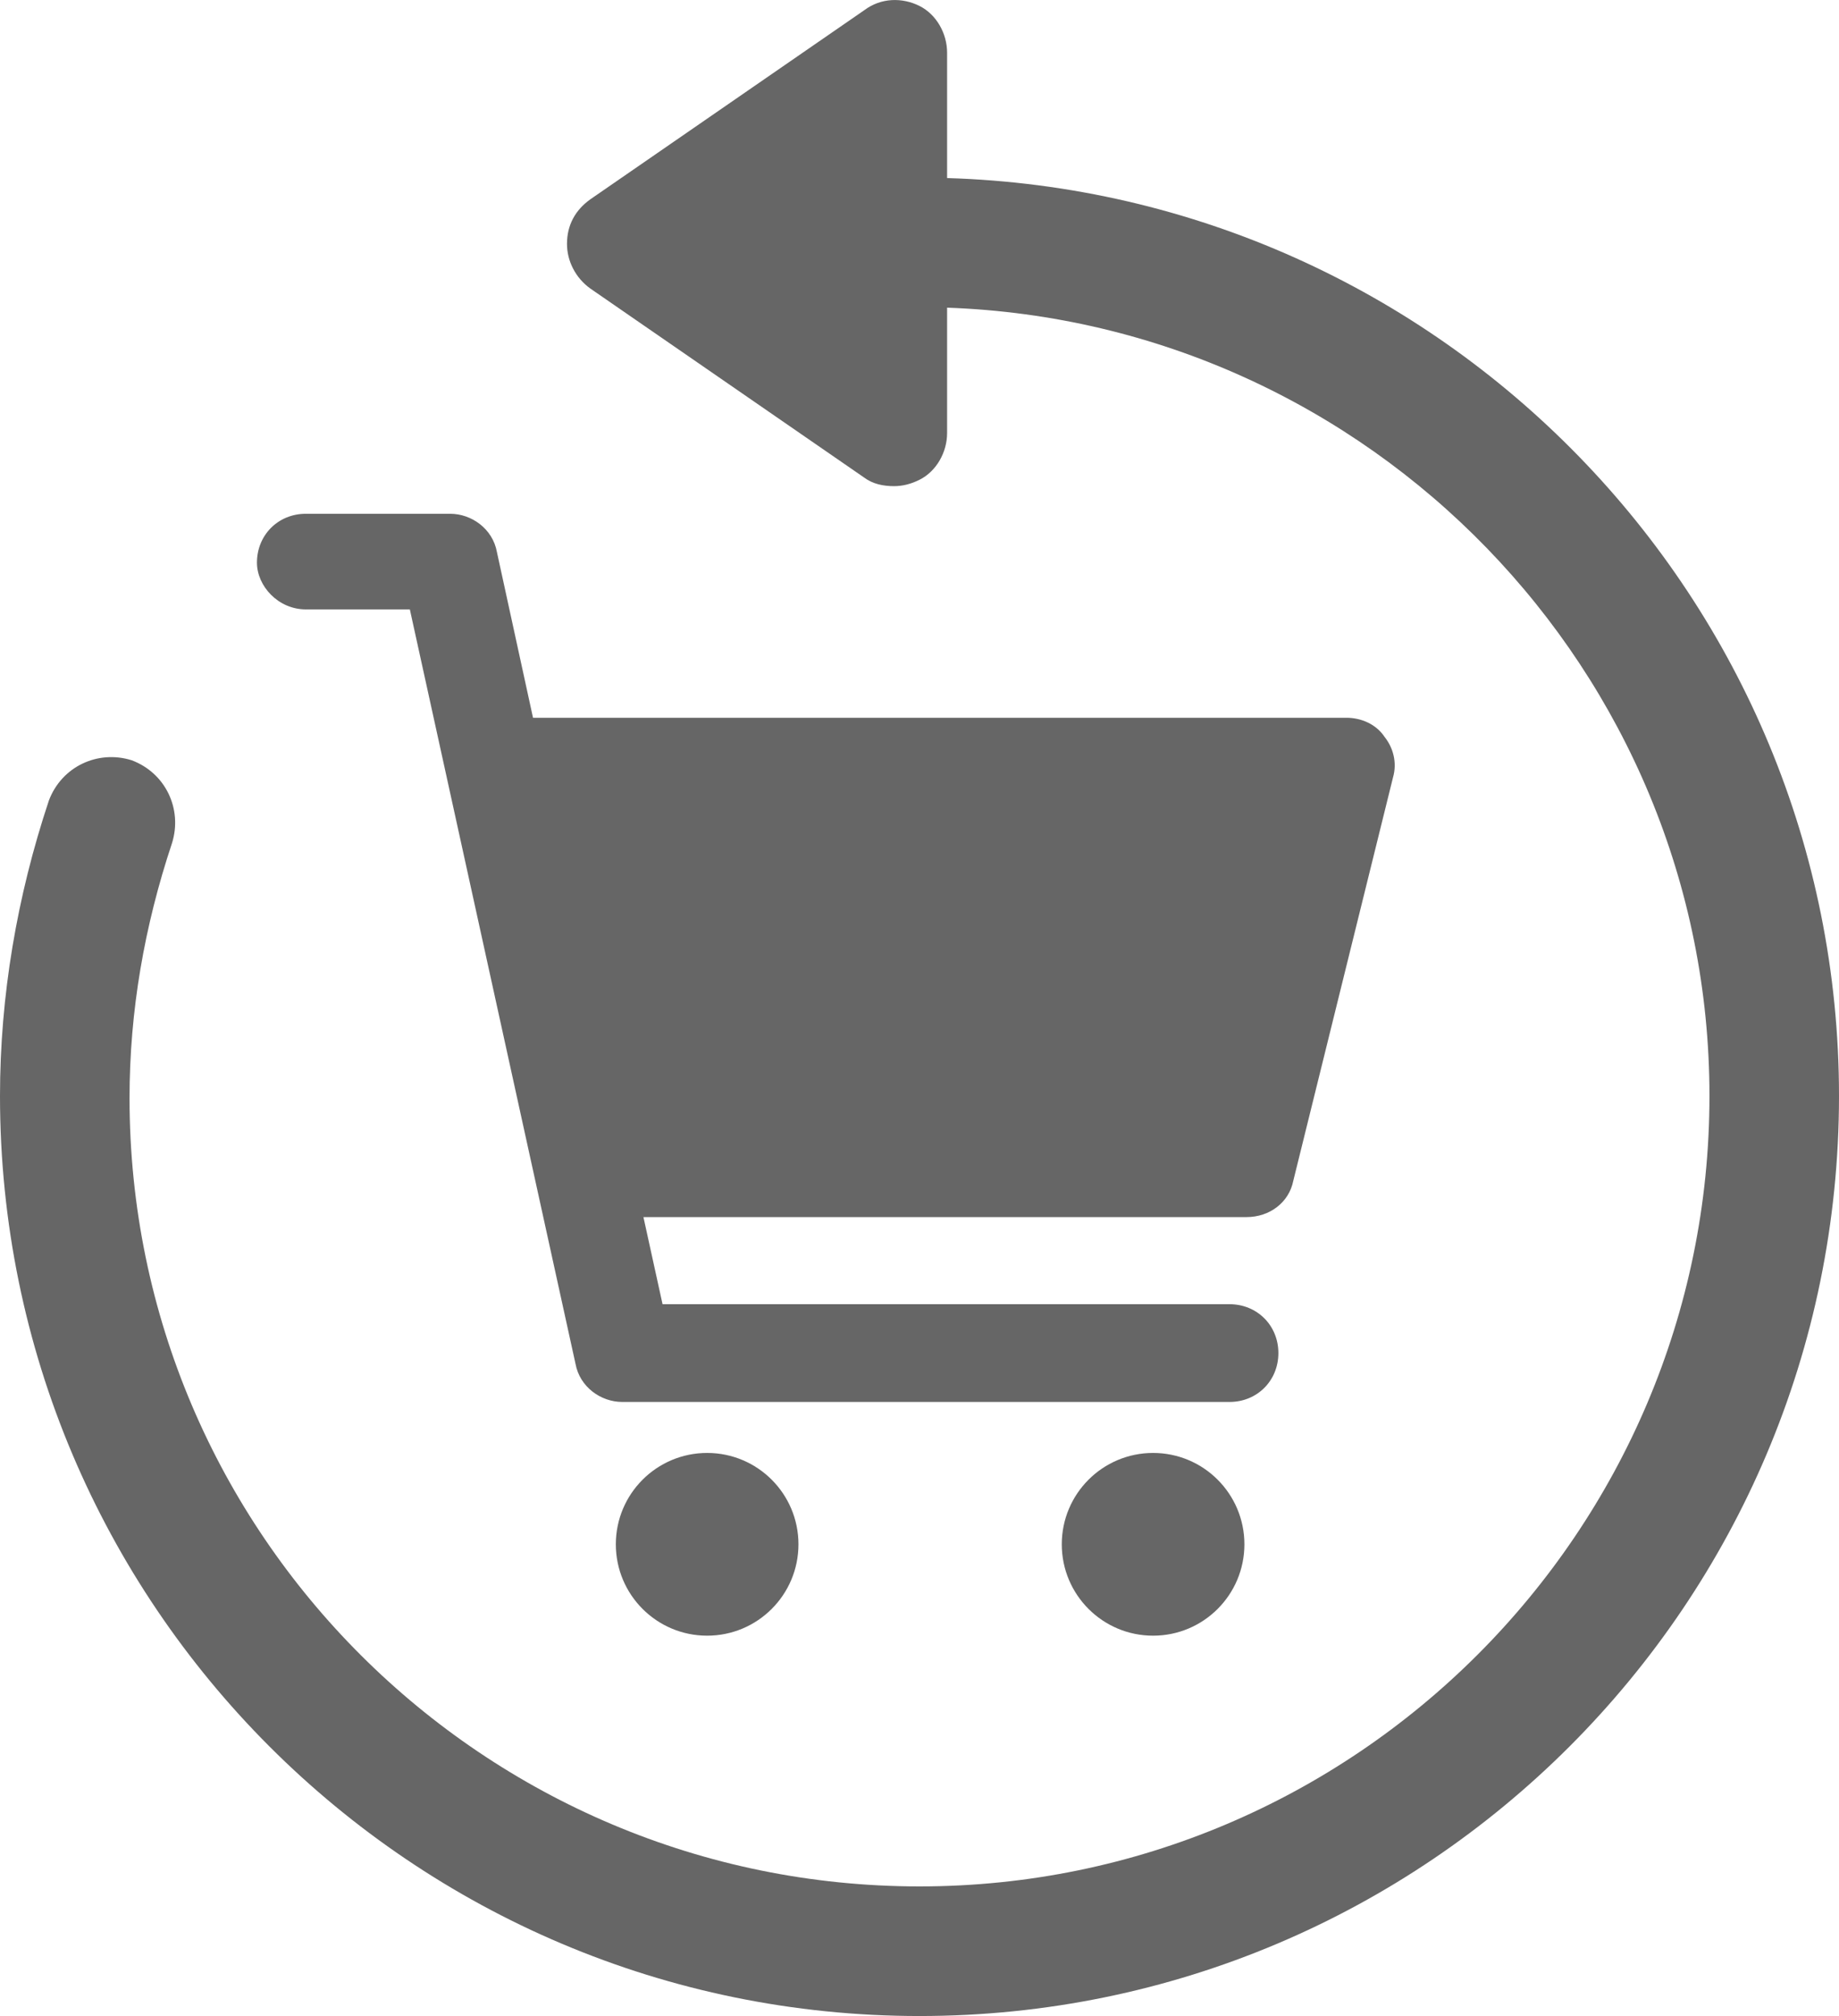
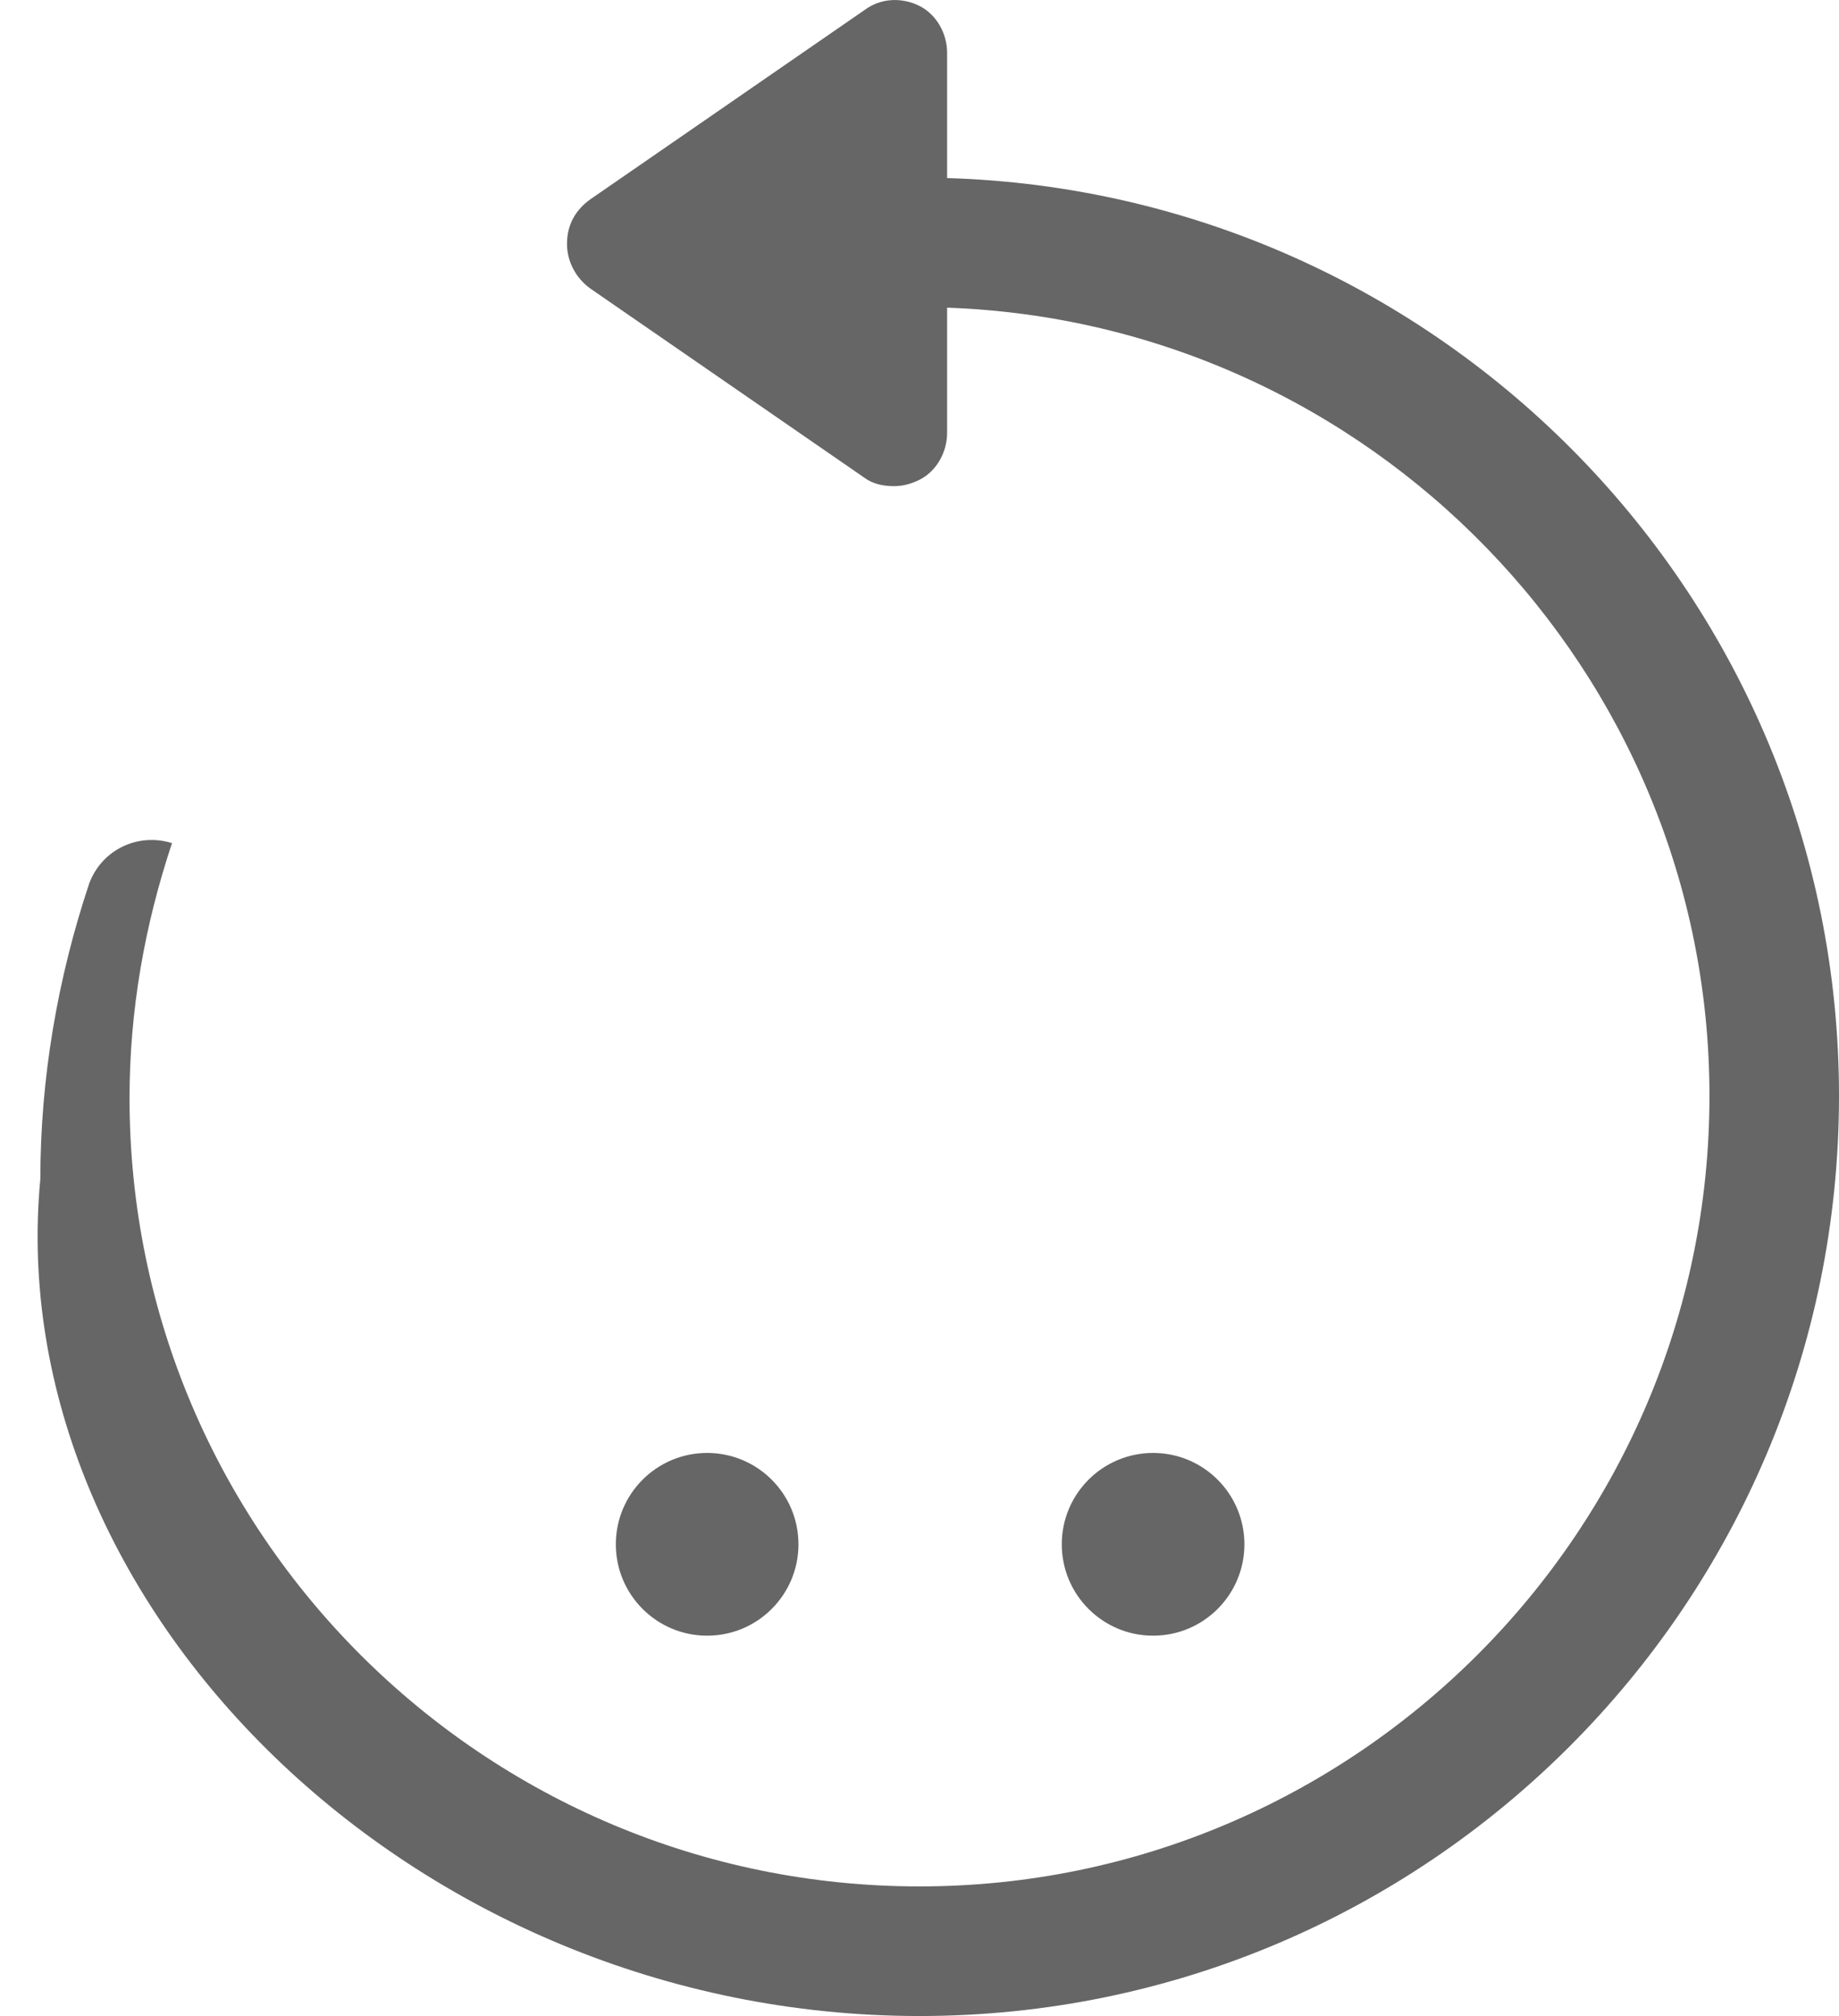
<svg xmlns="http://www.w3.org/2000/svg" version="1.1" x="0px" y="0px" style="enable-background:new 0 0 100 125;" xml:space="preserve" viewBox="6.7 2.52 86.6 94.88">
  <style type="text/css">
	.st0{fill:#666666;}
</style>
  <g id="Layer_2">
</g>
  <g id="Layer_1">
    <g>
-       <path class="st0" d="M21.1,31.2H26l7.8,35.5c0.2,1.1,1.2,1.8,2.2,1.8h28.6c1.3,0,2.3-1,2.3-2.3s-1-2.3-2.3-2.3H37.9L37,59.8h28.4    c1.1,0,2-0.7,2.2-1.7l4.7-19c0.2-0.7,0-1.4-0.4-1.9c-0.4-0.6-1.1-0.9-1.8-0.9H31.8l-1.7-7.8c-0.2-1.1-1.2-1.8-2.2-1.8h-6.8    c-1.3,0-2.3,1-2.3,2.3C18.8,30.1,19.8,31.2,21.1,31.2z" />
      <circle class="st0" cx="61" cy="75.2" r="4.3" />
      <circle class="st0" cx="40" cy="75.2" r="4.3" />
-       <path class="st0" d="M51.3,10.9V5c0-0.9-0.5-1.8-1.3-2.2S48.2,2.4,47.4,3l-12.9,8.9c-0.7,0.5-1.1,1.2-1.1,2.1    c0,0.8,0.4,1.6,1.1,2.1L47.4,25c0.4,0.3,0.9,0.4,1.4,0.4c0.4,0,0.8-0.1,1.2-0.3c0.8-0.4,1.3-1.3,1.3-2.2V17    c19.9,0.7,35.9,17.1,35.9,37.1c0,20.5-16.7,37.2-37.2,37.2S12.8,74.7,12.8,54.2c0-4.1,0.7-8.1,2-12c0.5-1.6-0.3-3.3-1.9-3.9    c-1.6-0.5-3.3,0.3-3.9,1.9c-1.5,4.5-2.3,9.2-2.3,13.9C6.7,78,26.1,97.4,50,97.4S93.3,78,93.3,54.1C93.3,30.7,74.6,11.6,51.3,10.9z    " />
+       <path class="st0" d="M51.3,10.9V5c0-0.9-0.5-1.8-1.3-2.2S48.2,2.4,47.4,3l-12.9,8.9c-0.7,0.5-1.1,1.2-1.1,2.1    c0,0.8,0.4,1.6,1.1,2.1L47.4,25c0.4,0.3,0.9,0.4,1.4,0.4c0.4,0,0.8-0.1,1.2-0.3c0.8-0.4,1.3-1.3,1.3-2.2V17    c19.9,0.7,35.9,17.1,35.9,37.1c0,20.5-16.7,37.2-37.2,37.2S12.8,74.7,12.8,54.2c0-4.1,0.7-8.1,2-12c-1.6-0.5-3.3,0.3-3.9,1.9c-1.5,4.5-2.3,9.2-2.3,13.9C6.7,78,26.1,97.4,50,97.4S93.3,78,93.3,54.1C93.3,30.7,74.6,11.6,51.3,10.9z    " />
    </g>
  </g>
</svg>